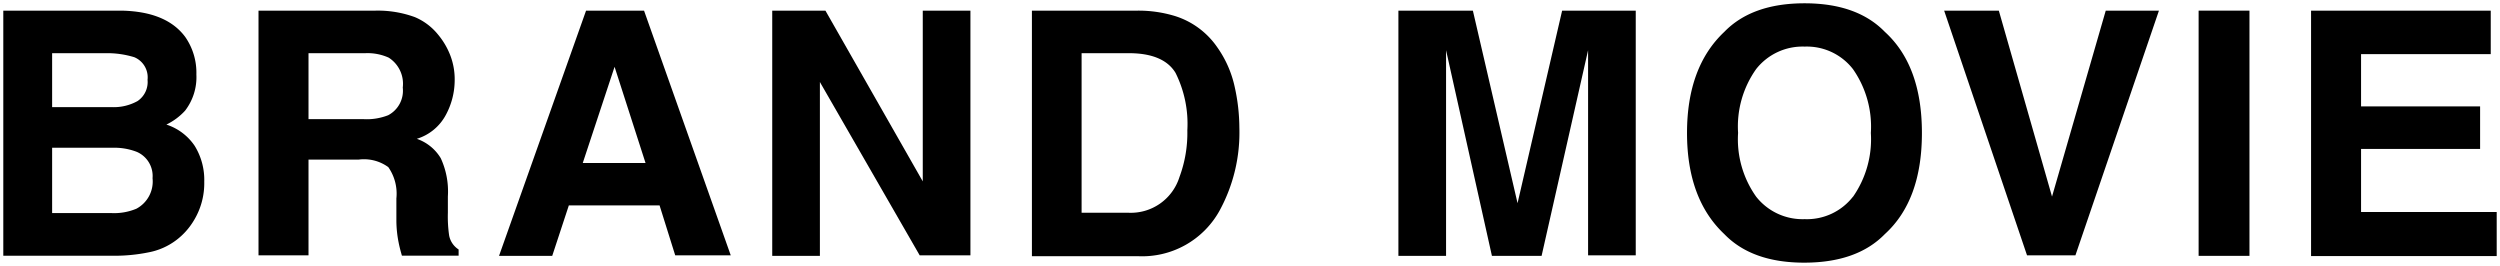
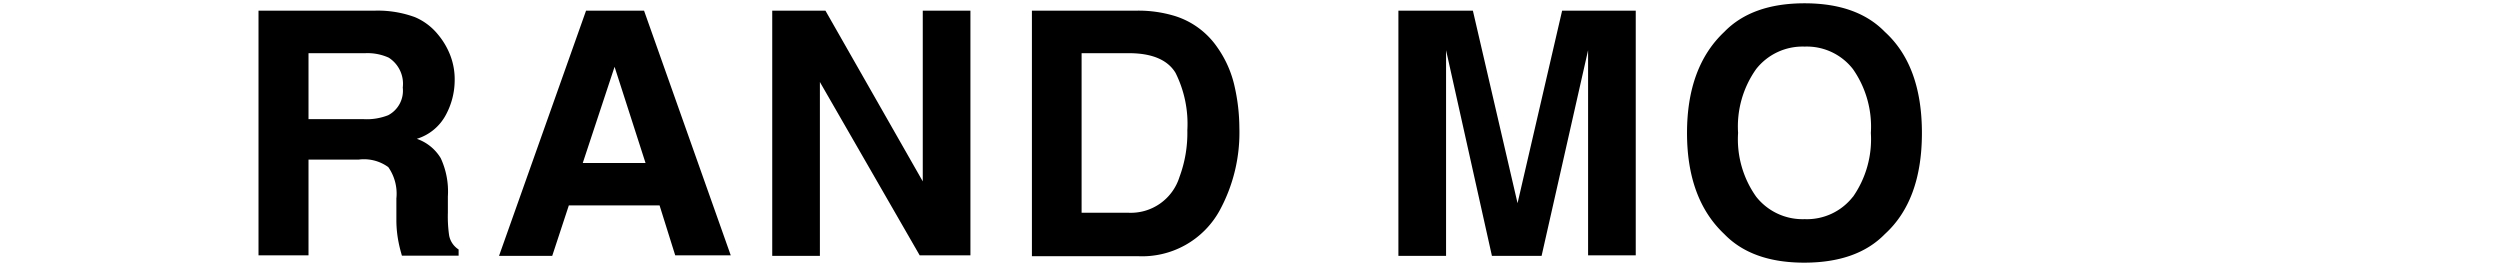
<svg xmlns="http://www.w3.org/2000/svg" viewBox="0 0 235 25">
-   <path d="M17.41,3.47A5.88,5.88,0,0,1,18.46,7a5.16,5.16,0,0,1-1.06,3.4,5.8,5.8,0,0,1-1.76,1.31,5.1,5.1,0,0,1,2.66,2,6.08,6.08,0,0,1,.9,3.37,6.72,6.72,0,0,1-1,3.68,6.42,6.42,0,0,1-1.63,1.81,6.22,6.22,0,0,1-2.6,1.15,15.88,15.88,0,0,1-3.26.32H.31V1H11.44C14.25,1.06,16.23,1.88,17.41,3.47ZM4.9,5v5.07h5.6a4.6,4.6,0,0,0,2.43-.57,2.16,2.16,0,0,0,.94-2,2.05,2.05,0,0,0-1.24-2.12A8.65,8.65,0,0,0,9.91,5Zm0,8.89v6.14h5.59a5.41,5.41,0,0,0,2.33-.41,2.9,2.9,0,0,0,1.52-2.87,2.47,2.47,0,0,0-1.47-2.47,5.81,5.81,0,0,0-2.3-.39Z" />
  <path d="M39,1.61a5.6,5.6,0,0,1,2.15,1.61,6.94,6.94,0,0,1,1.16,1.94,6.3,6.3,0,0,1,.43,2.42,6.89,6.89,0,0,1-.83,3.22,4.63,4.63,0,0,1-2.73,2.25,4.23,4.23,0,0,1,2.25,1.82,7.44,7.44,0,0,1,.67,3.6V20a12.36,12.36,0,0,0,.12,2.14,2,2,0,0,0,.89,1.31v.58H37.78c-.15-.51-.25-.93-.31-1.24a10.72,10.72,0,0,1-.21-2l0-2.14a4.35,4.35,0,0,0-.76-2.94A3.88,3.88,0,0,0,33.73,15H29v9h-4.7V1h11A10.14,10.14,0,0,1,39,1.61ZM29,5V11.2h5.18a5.48,5.48,0,0,0,2.31-.37,2.6,2.6,0,0,0,1.37-2.6,2.91,2.91,0,0,0-1.32-2.81A4.83,4.83,0,0,0,34.34,5Z" />
  <path d="M55.09,1h5.45l8.15,23H63.47L62,19.31H53.47l-1.56,4.74h-5Zm-.31,14.32h5.9L57.77,6.28Z" />
  <path d="M72.59,1h5l9.15,16.05V1h4.48v23H86.45L77.07,7.71V24.05H72.59Z" />
  <path d="M110.49,1.52a7.57,7.57,0,0,1,3.93,2.92,10.17,10.17,0,0,1,1.64,3.72A17.91,17.91,0,0,1,116.5,12a15.31,15.31,0,0,1-1.85,7.78,8.31,8.31,0,0,1-7.72,4.3H97V1h9.93A11.76,11.76,0,0,1,110.49,1.52ZM101.67,5v15h4.45a4.79,4.79,0,0,0,4.75-3.36,11.83,11.83,0,0,0,.74-4.39,10.72,10.72,0,0,0-1.11-5.4C109.77,5.64,108.31,5,106.12,5Z" />
  <path d="M146.84,1h6.92v23h-4.48V8.47c0-.45,0-1.08,0-1.88s0-1.43,0-1.87l-4.37,19.33h-4.67L135.93,4.72c0,.44,0,1.06,0,1.87s0,1.43,0,1.88V24.05h-4.48V1h7l4.2,18.1Z" />
  <path d="M177.18,22q-2.61,2.68-7.55,2.69T162.08,22q-3.5-3.3-3.5-9.5t3.5-9.5Q164.69.31,169.63.31T177.18,3q3.48,3.17,3.48,9.5T177.18,22Zm-3-3.5a9.44,9.44,0,0,0,1.68-6,9.43,9.43,0,0,0-1.68-6,5.49,5.49,0,0,0-4.54-2.12,5.55,5.55,0,0,0-4.56,2.11,9.32,9.32,0,0,0-1.7,6,9.32,9.32,0,0,0,1.7,6,5.55,5.55,0,0,0,4.56,2.11A5.48,5.48,0,0,0,174.17,18.5Z" />
-   <path d="M197.94,1h5l-7.85,23h-4.55L182.75,1h5.14l5,17.48Z" />
-   <path d="M211.45,24.05h-4.78V1h4.78Z" />
-   <path d="M234.13,5.09H221.94V10h11.19v4H221.94v5.93h12.75v4.14H217.24V1h16.89Z" />
</svg>